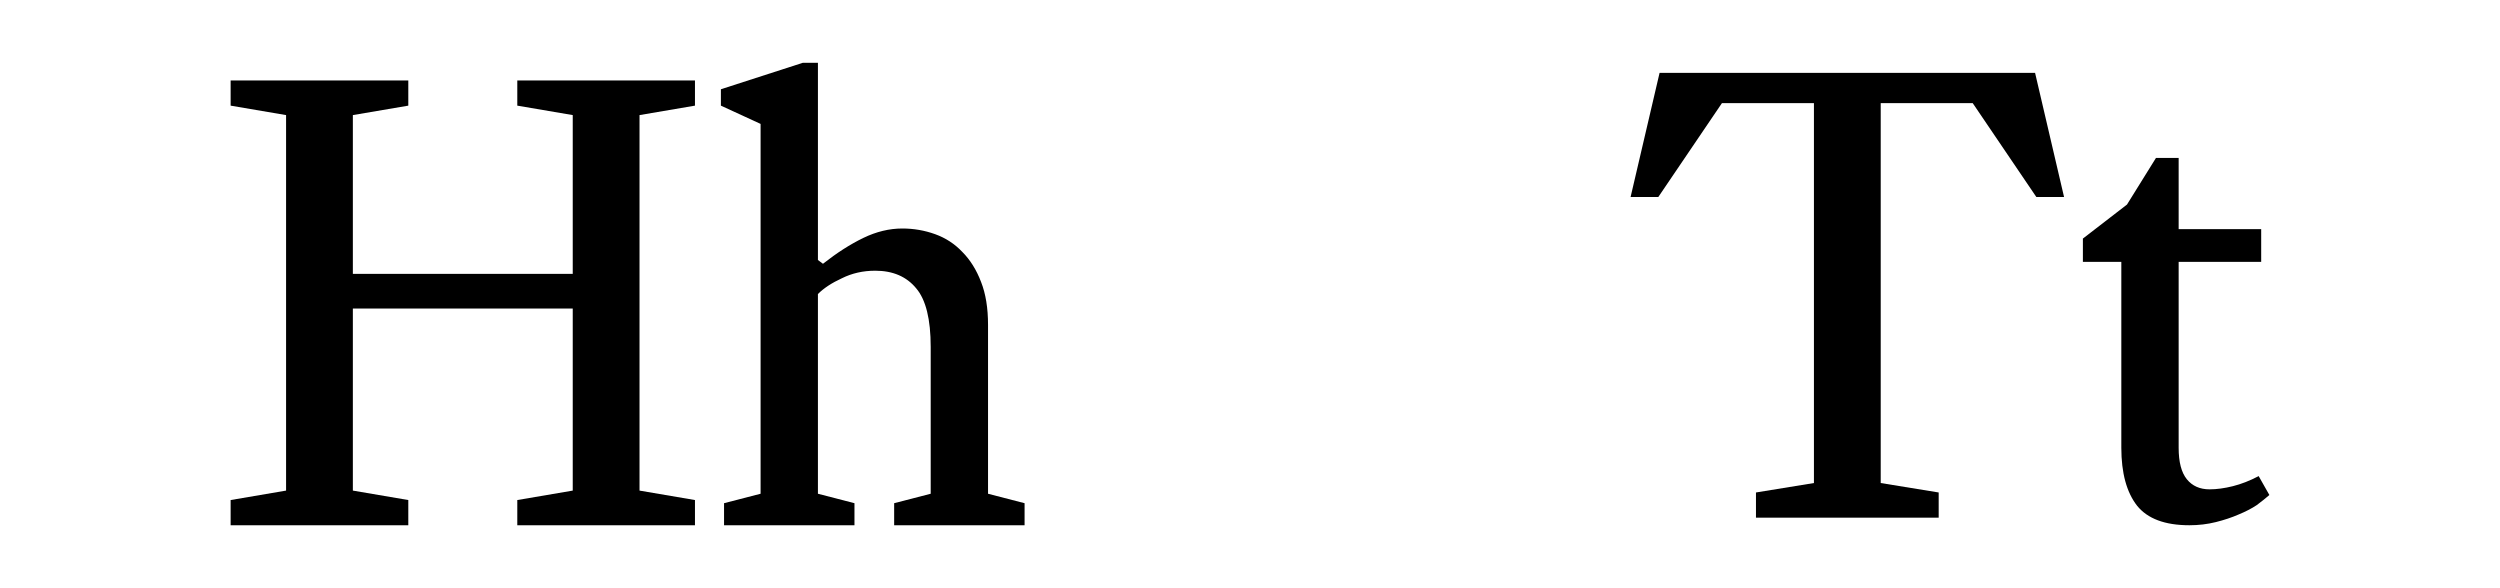
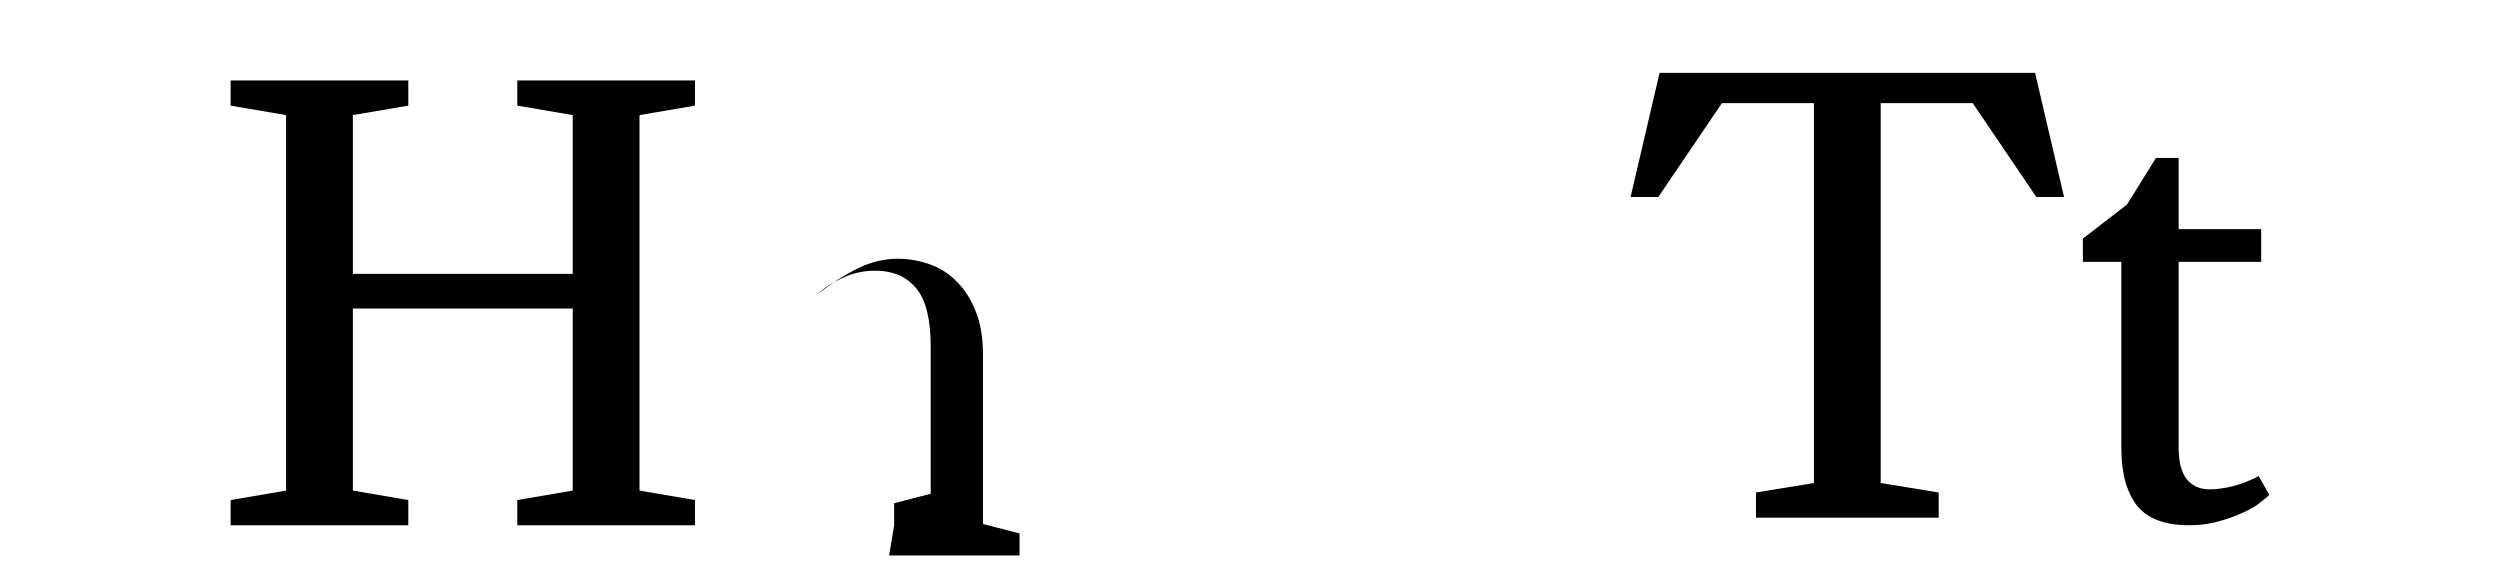
<svg xmlns="http://www.w3.org/2000/svg" xmlns:ns1="http://www.inkscape.org/namespaces/inkscape" xmlns:ns2="http://sodipodi.sourceforge.net/DTD/sodipodi-0.dtd" xmlns:xlink="http://www.w3.org/1999/xlink" width="1488" height="350" id="svg2" version="1.1" ns1:version="0.91 r13725" ns2:docname="fig-03-10a.svg">
  <defs id="defs4">
    <marker ns1:stockid="TriangleInL" orient="auto" refY="0" refX="0" id="TriangleInL" style="overflow:visible" ns1:isstock="true">
      <path id="path7007" d="m 5.77,0 -8.65,5 0,-10 8.65,5 z" style="fill-rule:evenodd;stroke:#000000;stroke-width:1pt" transform="scale(-0.8,-0.8)" ns1:connector-curvature="0" />
    </marker>
    <marker ns1:isstock="true" style="overflow:visible" id="marker15012" refX="0" refY="0" orient="auto" ns1:stockid="TriangleInL">
      <path transform="scale(-0.8,-0.8)" style="fill:#c00000;fill-opacity:1;fill-rule:evenodd;stroke:#c00000;stroke-width:1pt;stroke-opacity:1" d="m 5.77,0 -8.65,5 0,-10 8.65,5 z" id="path15014" ns1:connector-curvature="0" />
    </marker>
    <marker ns1:stockid="Arrow2Lstart" orient="auto" refY="0" refX="0" id="marker13188" style="overflow:visible" ns1:isstock="true">
      <path id="path13190" style="fill:#000000;fill-opacity:1;fill-rule:evenodd;stroke:#000000;stroke-width:0.625;stroke-linejoin:round;stroke-opacity:1" d="M 8.719,4.034 -2.207,0.016 8.719,-4.002 c -1.745,2.372 -1.735,5.617 -6e-7,8.035 z" transform="matrix(1.1,0,0,1.1,1.1,0)" ns1:connector-curvature="0" />
    </marker>
    <marker ns1:isstock="true" style="overflow:visible" id="marker10167" refX="0" refY="0" orient="auto" ns1:stockid="TriangleOutM">
      <path transform="scale(0.4,0.4)" style="fill:#000000;fill-opacity:1;fill-rule:evenodd;stroke:#000000;stroke-width:1pt;stroke-opacity:1" d="m 5.77,0 -8.65,5 0,-10 8.65,5 z" id="path10169" ns1:connector-curvature="0" />
    </marker>
    <marker ns1:stockid="TriangleOutM" orient="auto" refY="0" refX="0" id="marker8470" style="overflow:visible" ns1:isstock="true">
      <path id="path8472" d="m 5.77,0 -8.65,5 0,-10 8.65,5 z" style="fill:#000000;fill-opacity:1;fill-rule:evenodd;stroke:#000000;stroke-width:1pt;stroke-opacity:1" transform="scale(0.4,0.4)" ns1:connector-curvature="0" />
    </marker>
    <marker ns1:stockid="TriangleOutM" orient="auto" refY="0" refX="0" id="marker8322" style="overflow:visible" ns1:isstock="true">
      <path id="path8324" d="m 5.77,0 -8.65,5 0,-10 8.65,5 z" style="fill:#000000;fill-opacity:1;fill-rule:evenodd;stroke:#000000;stroke-width:1pt;stroke-opacity:1" transform="scale(0.4,0.4)" ns1:connector-curvature="0" />
    </marker>
    <marker ns1:stockid="TriangleOutL" orient="auto" refY="0" refX="0" id="marker8252" style="overflow:visible" ns1:isstock="true">
      <path id="path8254" d="m 5.77,0 -8.65,5 0,-10 8.65,5 z" style="fill:#000000;fill-opacity:1;fill-rule:evenodd;stroke:#000000;stroke-width:1pt;stroke-opacity:1" transform="scale(0.8,0.8)" ns1:connector-curvature="0" />
    </marker>
    <marker ns1:stockid="Arrow2Mend" orient="auto" refY="0" refX="0" id="Arrow2Mend" style="overflow:visible" ns1:isstock="true">
      <path id="path6901" style="fill:#000000;fill-opacity:1;fill-rule:evenodd;stroke:#000000;stroke-width:0.625;stroke-linejoin:round;stroke-opacity:1" d="M 8.719,4.034 -2.207,0.016 8.719,-4.002 c -1.745,2.372 -1.735,5.617 -6e-7,8.035 z" transform="scale(-0.6,-0.6)" ns1:connector-curvature="0" />
    </marker>
    <marker ns1:stockid="TriangleOutM" orient="auto" refY="0" refX="0" id="TriangleOutM" style="overflow:visible" ns1:isstock="true">
      <path id="path7019" d="m 5.77,0 -8.65,5 0,-10 8.65,5 z" style="fill:#000000;fill-opacity:1;fill-rule:evenodd;stroke:#000000;stroke-width:1pt;stroke-opacity:1" transform="scale(0.4,0.4)" ns1:connector-curvature="0" />
    </marker>
    <marker ns1:stockid="TriangleOutL" orient="auto" refY="0" refX="0" id="TriangleOutL" style="overflow:visible" ns1:isstock="true">
      <path id="path7016" d="m 5.77,0 -8.65,5 0,-10 8.65,5 z" style="fill:#000000;fill-opacity:1;fill-rule:evenodd;stroke:#000000;stroke-width:1pt;stroke-opacity:1" transform="scale(0.8,0.8)" ns1:connector-curvature="0" />
    </marker>
    <marker ns1:stockid="Arrow2Lstart" orient="auto" refY="0" refX="0" id="Arrow2Lstart" style="overflow:visible" ns1:isstock="true">
      <path id="path6892" style="fill:#000000;fill-opacity:1;fill-rule:evenodd;stroke:#000000;stroke-width:0.625;stroke-linejoin:round;stroke-opacity:1" d="M 8.719,4.034 -2.207,0.016 8.719,-4.002 c -1.745,2.372 -1.735,5.617 -6e-7,8.035 z" transform="matrix(1.1,0,0,1.1,1.1,0)" ns1:connector-curvature="0" />
    </marker>
    <marker ns1:stockid="Arrow2Lend" orient="auto" refY="0" refX="0" id="Arrow2Lend" style="overflow:visible" ns1:isstock="true">
      <path id="path6895" style="fill:#000000;fill-opacity:1;fill-rule:evenodd;stroke:#000000;stroke-width:0.625;stroke-linejoin:round;stroke-opacity:1" d="M 8.719,4.034 -2.207,0.016 8.719,-4.002 c -1.745,2.372 -1.735,5.617 -6e-7,8.035 z" transform="matrix(-1.1,0,0,-1.1,-1.1,0)" ns1:connector-curvature="0" />
    </marker>
    <linearGradient id="linearGradient3884">
      <stop style="stop-color:#4c4c4c;stop-opacity:1;" offset="0" id="stop3886" />
      <stop style="stop-color:#656565;stop-opacity:1" offset="1" id="stop3888" />
    </linearGradient>
    <linearGradient id="linearGradient3884-8">
      <stop style="stop-color:#4c4c4c;stop-opacity:1;" offset="0" id="stop3886-8" />
      <stop style="stop-color:#656565;stop-opacity:1" offset="1" id="stop3888-2" />
    </linearGradient>
    <linearGradient id="linearGradient3884-8-5">
      <stop style="stop-color:#4c4c4c;stop-opacity:1;" offset="0" id="stop3886-8-1" />
      <stop style="stop-color:#656565;stop-opacity:1" offset="1" id="stop3888-2-7" />
    </linearGradient>
    <linearGradient id="linearGradient3884-8-5-5">
      <stop style="stop-color:#4c4c4c;stop-opacity:1;" offset="0" id="stop3886-8-1-2" />
      <stop style="stop-color:#656565;stop-opacity:1" offset="1" id="stop3888-2-7-7" />
    </linearGradient>
    <linearGradient id="linearGradient3884-8-5-5-4">
      <stop style="stop-color:#4c4c4c;stop-opacity:1;" offset="0" id="stop3886-8-1-2-2" />
      <stop style="stop-color:#656565;stop-opacity:1" offset="1" id="stop3888-2-7-7-3" />
    </linearGradient>
    <linearGradient id="linearGradient3884-8-5-5-4-1">
      <stop style="stop-color:#4c4c4c;stop-opacity:1;" offset="0" id="stop3886-8-1-2-2-6" />
      <stop style="stop-color:#656565;stop-opacity:1" offset="1" id="stop3888-2-7-7-3-8" />
    </linearGradient>
    <linearGradient id="linearGradient3884-8-5-5-4-1-6">
      <stop style="stop-color:#4c4c4c;stop-opacity:1;" offset="0" id="stop3886-8-1-2-2-6-1" />
      <stop style="stop-color:#656565;stop-opacity:1" offset="1" id="stop3888-2-7-7-3-8-8" />
    </linearGradient>
    <linearGradient id="linearGradient3884-8-5-5-4-1-6-3">
      <stop style="stop-color:#4c4c4c;stop-opacity:1;" offset="0" id="stop3886-8-1-2-2-6-1-1" />
      <stop style="stop-color:#656565;stop-opacity:1" offset="1" id="stop3888-2-7-7-3-8-8-2" />
    </linearGradient>
    <linearGradient id="linearGradient3884-8-5-5-4-1-3">
      <stop style="stop-color:#4c4c4c;stop-opacity:1;" offset="0" id="stop3886-8-1-2-2-6-4" />
      <stop style="stop-color:#656565;stop-opacity:1" offset="1" id="stop3888-2-7-7-3-8-1" />
    </linearGradient>
    <linearGradient id="linearGradient3884-8-5-5-4-3">
      <stop style="stop-color:#4c4c4c;stop-opacity:1;" offset="0" id="stop3886-8-1-2-2-8" />
      <stop style="stop-color:#656565;stop-opacity:1" offset="1" id="stop3888-2-7-7-3-7" />
    </linearGradient>
    <linearGradient id="linearGradient3884-8-5-5-2">
      <stop style="stop-color:#4c4c4c;stop-opacity:1;" offset="0" id="stop3886-8-1-2-7" />
      <stop style="stop-color:#656565;stop-opacity:1" offset="1" id="stop3888-2-7-7-7" />
    </linearGradient>
    <linearGradient id="linearGradient3884-8-5-3">
      <stop style="stop-color:#4c4c4c;stop-opacity:1;" offset="0" id="stop3886-8-1-1" />
      <stop style="stop-color:#656565;stop-opacity:1" offset="1" id="stop3888-2-7-9" />
    </linearGradient>
    <linearGradient id="linearGradient3884-8-6">
      <stop style="stop-color:#4c4c4c;stop-opacity:1;" offset="0" id="stop3886-8-5" />
      <stop style="stop-color:#656565;stop-opacity:1" offset="1" id="stop3888-2-0" />
    </linearGradient>
    <linearGradient id="linearGradient3884-86">
      <stop style="stop-color:#4c4c4c;stop-opacity:1;" offset="0" id="stop3886-0" />
      <stop style="stop-color:#656565;stop-opacity:1" offset="1" id="stop3888-24" />
    </linearGradient>
    <linearGradient id="linearGradient3884-8-5-5-4-1-6-0">
      <stop style="stop-color:#4c4c4c;stop-opacity:1;" offset="0" id="stop3886-8-1-2-2-6-1-6" />
      <stop style="stop-color:#656565;stop-opacity:1" offset="1" id="stop3888-2-7-7-3-8-8-6" />
    </linearGradient>
    <linearGradient id="linearGradient3884-8-5-5-4-1-8">
      <stop style="stop-color:#4c4c4c;stop-opacity:1;" offset="0" id="stop3886-8-1-2-2-6-49" />
      <stop style="stop-color:#656565;stop-opacity:1" offset="1" id="stop3888-2-7-7-3-8-6" />
    </linearGradient>
    <linearGradient id="linearGradient3884-8-5-5-4-7">
      <stop style="stop-color:#4c4c4c;stop-opacity:1;" offset="0" id="stop3886-8-1-2-2-88" />
      <stop style="stop-color:#656565;stop-opacity:1" offset="1" id="stop3888-2-7-7-3-2" />
    </linearGradient>
    <linearGradient id="linearGradient3884-8-5-5-1">
      <stop style="stop-color:#4c4c4c;stop-opacity:1;" offset="0" id="stop3886-8-1-2-3" />
      <stop style="stop-color:#656565;stop-opacity:1" offset="1" id="stop3888-2-7-7-5" />
    </linearGradient>
    <linearGradient id="linearGradient3884-8-5-4">
      <stop style="stop-color:#4c4c4c;stop-opacity:1;" offset="0" id="stop3886-8-1-0" />
      <stop style="stop-color:#656565;stop-opacity:1" offset="1" id="stop3888-2-7-76" />
    </linearGradient>
    <linearGradient id="linearGradient3884-8-61">
      <stop style="stop-color:#4c4c4c;stop-opacity:1;" offset="0" id="stop3886-8-54" />
      <stop style="stop-color:#656565;stop-opacity:1" offset="1" id="stop3888-2-2" />
    </linearGradient>
    <linearGradient id="linearGradient3884-9">
      <stop style="stop-color:#4c4c4c;stop-opacity:1;" offset="0" id="stop3886-7" />
      <stop style="stop-color:#656565;stop-opacity:1" offset="1" id="stop3888-3" />
    </linearGradient>
    <linearGradient id="linearGradient3884-7">
      <stop style="stop-color:#4c4c4c;stop-opacity:1;" offset="0" id="stop3886-4" />
      <stop style="stop-color:#656565;stop-opacity:1" offset="1" id="stop3888-0" />
    </linearGradient>
    <linearGradient id="linearGradient3884-8-4">
      <stop style="stop-color:#4c4c4c;stop-opacity:1;" offset="0" id="stop3886-8-8" />
      <stop style="stop-color:#656565;stop-opacity:1" offset="1" id="stop3888-2-8" />
    </linearGradient>
    <linearGradient id="linearGradient3884-8-5-45">
      <stop style="stop-color:#4c4c4c;stop-opacity:1;" offset="0" id="stop3886-8-1-5" />
      <stop style="stop-color:#656565;stop-opacity:1" offset="1" id="stop3888-2-7-1" />
    </linearGradient>
    <linearGradient id="linearGradient3884-8-5-5-11">
      <stop style="stop-color:#4c4c4c;stop-opacity:1;" offset="0" id="stop3886-8-1-2-5" />
      <stop style="stop-color:#656565;stop-opacity:1" offset="1" id="stop3888-2-7-7-2" />
    </linearGradient>
    <linearGradient id="linearGradient3884-8-5-5-4-6">
      <stop style="stop-color:#4c4c4c;stop-opacity:1;" offset="0" id="stop3886-8-1-2-2-1" />
      <stop style="stop-color:#656565;stop-opacity:1" offset="1" id="stop3888-2-7-7-3-4" />
    </linearGradient>
    <linearGradient id="linearGradient3884-8-5-5-4-1-32">
      <stop style="stop-color:#4c4c4c;stop-opacity:1;" offset="0" id="stop3886-8-1-2-2-6-2" />
      <stop style="stop-color:#656565;stop-opacity:1" offset="1" id="stop3888-2-7-7-3-8-16" />
    </linearGradient>
    <linearGradient id="linearGradient3884-8-5-5-4-1-6-5">
      <stop style="stop-color:#4c4c4c;stop-opacity:1;" offset="0" id="stop3886-8-1-2-2-6-1-7" />
      <stop style="stop-color:#656565;stop-opacity:1" offset="1" id="stop3888-2-7-7-3-8-8-61" />
    </linearGradient>
    <linearGradient id="linearGradient3884-8-5-5-4-1-6-0-4">
      <stop style="stop-color:#4c4c4c;stop-opacity:1;" offset="0" id="stop3886-8-1-2-2-6-1-6-3" />
      <stop style="stop-color:#656565;stop-opacity:1" offset="1" id="stop3888-2-7-7-3-8-8-6-8" />
    </linearGradient>
    <linearGradient id="linearGradient3884-8-5-5-4-1-8-8">
      <stop style="stop-color:#4c4c4c;stop-opacity:1;" offset="0" id="stop3886-8-1-2-2-6-49-8" />
      <stop style="stop-color:#656565;stop-opacity:1" offset="1" id="stop3888-2-7-7-3-8-6-0" />
    </linearGradient>
    <linearGradient id="linearGradient3884-8-5-5-4-7-8">
      <stop style="stop-color:#4c4c4c;stop-opacity:1;" offset="0" id="stop3886-8-1-2-2-88-1" />
      <stop style="stop-color:#656565;stop-opacity:1" offset="1" id="stop3888-2-7-7-3-2-9" />
    </linearGradient>
    <linearGradient id="linearGradient3884-8-5-5-1-9">
      <stop style="stop-color:#4c4c4c;stop-opacity:1;" offset="0" id="stop3886-8-1-2-3-7" />
      <stop style="stop-color:#656565;stop-opacity:1" offset="1" id="stop3888-2-7-7-5-2" />
    </linearGradient>
    <linearGradient id="linearGradient3884-8-5-4-8">
      <stop style="stop-color:#4c4c4c;stop-opacity:1;" offset="0" id="stop3886-8-1-0-2" />
      <stop style="stop-color:#656565;stop-opacity:1" offset="1" id="stop3888-2-7-76-8" />
    </linearGradient>
    <linearGradient id="linearGradient3884-8-61-0">
      <stop style="stop-color:#4c4c4c;stop-opacity:1;" offset="0" id="stop3886-8-54-7" />
      <stop style="stop-color:#656565;stop-opacity:1" offset="1" id="stop3888-2-2-8" />
    </linearGradient>
    <linearGradient id="linearGradient3884-9-5">
      <stop style="stop-color:#4c4c4c;stop-opacity:1;" offset="0" id="stop3886-7-8" />
      <stop style="stop-color:#656565;stop-opacity:1" offset="1" id="stop3888-3-6" />
    </linearGradient>
    <linearGradient id="linearGradient3884-8-5-5-4-1-6-0-4-7">
      <stop style="stop-color:#4c4c4c;stop-opacity:1;" offset="0" id="stop3886-8-1-2-2-6-1-6-3-4" />
      <stop style="stop-color:#656565;stop-opacity:1" offset="1" id="stop3888-2-7-7-3-8-8-6-8-0" />
    </linearGradient>
    <linearGradient id="linearGradient3884-8-5-5-4-1-8-8-4">
      <stop style="stop-color:#4c4c4c;stop-opacity:1;" offset="0" id="stop3886-8-1-2-2-6-49-8-8" />
      <stop style="stop-color:#656565;stop-opacity:1" offset="1" id="stop3888-2-7-7-3-8-6-0-8" />
    </linearGradient>
    <linearGradient id="linearGradient3884-8-5-5-4-7-8-4">
      <stop style="stop-color:#4c4c4c;stop-opacity:1;" offset="0" id="stop3886-8-1-2-2-88-1-5" />
      <stop style="stop-color:#656565;stop-opacity:1" offset="1" id="stop3888-2-7-7-3-2-9-5" />
    </linearGradient>
    <linearGradient id="linearGradient3884-8-5-5-1-9-7">
      <stop style="stop-color:#4c4c4c;stop-opacity:1;" offset="0" id="stop3886-8-1-2-3-7-1" />
      <stop style="stop-color:#656565;stop-opacity:1" offset="1" id="stop3888-2-7-7-5-2-1" />
    </linearGradient>
    <linearGradient id="linearGradient3884-8-5-4-8-2">
      <stop style="stop-color:#4c4c4c;stop-opacity:1;" offset="0" id="stop3886-8-1-0-2-7" />
      <stop style="stop-color:#656565;stop-opacity:1" offset="1" id="stop3888-2-7-76-8-6" />
    </linearGradient>
    <linearGradient id="linearGradient3884-8-61-0-4">
      <stop style="stop-color:#4c4c4c;stop-opacity:1;" offset="0" id="stop3886-8-54-7-2" />
      <stop style="stop-color:#656565;stop-opacity:1" offset="1" id="stop3888-2-2-8-3" />
    </linearGradient>
    <linearGradient id="linearGradient3884-9-5-2">
      <stop style="stop-color:#4c4c4c;stop-opacity:1;" offset="0" id="stop3886-7-8-1" />
      <stop style="stop-color:#656565;stop-opacity:1" offset="1" id="stop3888-3-6-6" />
    </linearGradient>
    <linearGradient id="linearGradient3884-86-0">
      <stop style="stop-color:#4c4c4c;stop-opacity:1;" offset="0" id="stop3886-0-7" />
      <stop style="stop-color:#656565;stop-opacity:1" offset="1" id="stop3888-24-8" />
    </linearGradient>
    <linearGradient id="linearGradient3884-8-6-5">
      <stop style="stop-color:#4c4c4c;stop-opacity:1;" offset="0" id="stop3886-8-5-8" />
      <stop style="stop-color:#656565;stop-opacity:1" offset="1" id="stop3888-2-0-6" />
    </linearGradient>
    <linearGradient id="linearGradient3884-8-5-3-2">
      <stop style="stop-color:#4c4c4c;stop-opacity:1;" offset="0" id="stop3886-8-1-1-42" />
      <stop style="stop-color:#656565;stop-opacity:1" offset="1" id="stop3888-2-7-9-5" />
    </linearGradient>
    <linearGradient id="linearGradient3884-8-5-5-2-62">
      <stop style="stop-color:#4c4c4c;stop-opacity:1;" offset="0" id="stop3886-8-1-2-7-6" />
      <stop style="stop-color:#656565;stop-opacity:1" offset="1" id="stop3888-2-7-7-7-5" />
    </linearGradient>
    <linearGradient id="linearGradient3884-8-5-5-4-3-9">
      <stop style="stop-color:#4c4c4c;stop-opacity:1;" offset="0" id="stop3886-8-1-2-2-8-2" />
      <stop style="stop-color:#656565;stop-opacity:1" offset="1" id="stop3888-2-7-7-3-7-4" />
    </linearGradient>
    <linearGradient id="linearGradient3884-8-5-5-4-1-3-18">
      <stop style="stop-color:#4c4c4c;stop-opacity:1;" offset="0" id="stop3886-8-1-2-2-6-4-2" />
      <stop style="stop-color:#656565;stop-opacity:1" offset="1" id="stop3888-2-7-7-3-8-1-1" />
    </linearGradient>
    <linearGradient id="linearGradient3884-8-5-5-4-1-6-3-9">
      <stop style="stop-color:#4c4c4c;stop-opacity:1;" offset="0" id="stop3886-8-1-2-2-6-1-1-7" />
      <stop style="stop-color:#656565;stop-opacity:1" offset="1" id="stop3888-2-7-7-3-8-8-2-6" />
    </linearGradient>
    <linearGradient id="linearGradient3884-8-5-5-4-1-6-5-8">
      <stop style="stop-color:#4c4c4c;stop-opacity:1;" offset="0" id="stop3886-8-1-2-2-6-1-7-7" />
      <stop style="stop-color:#656565;stop-opacity:1" offset="1" id="stop3888-2-7-7-3-8-8-61-58" />
    </linearGradient>
    <linearGradient id="linearGradient3884-8-5-5-4-1-32-2">
      <stop style="stop-color:#4c4c4c;stop-opacity:1;" offset="0" id="stop3886-8-1-2-2-6-2-5" />
      <stop style="stop-color:#656565;stop-opacity:1" offset="1" id="stop3888-2-7-7-3-8-16-7" />
    </linearGradient>
    <linearGradient id="linearGradient3884-8-5-5-4-6-44">
      <stop style="stop-color:#4c4c4c;stop-opacity:1;" offset="0" id="stop3886-8-1-2-2-1-4" />
      <stop style="stop-color:#656565;stop-opacity:1" offset="1" id="stop3888-2-7-7-3-4-4" />
    </linearGradient>
    <linearGradient id="linearGradient3884-8-5-5-11-9">
      <stop style="stop-color:#4c4c4c;stop-opacity:1;" offset="0" id="stop3886-8-1-2-5-3" />
      <stop style="stop-color:#656565;stop-opacity:1" offset="1" id="stop3888-2-7-7-2-07" />
    </linearGradient>
    <linearGradient id="linearGradient3884-8-5-45-8">
      <stop style="stop-color:#4c4c4c;stop-opacity:1;" offset="0" id="stop3886-8-1-5-73" />
      <stop style="stop-color:#656565;stop-opacity:1" offset="1" id="stop3888-2-7-1-03" />
    </linearGradient>
    <linearGradient id="linearGradient3884-8-4-2">
      <stop style="stop-color:#4c4c4c;stop-opacity:1;" offset="0" id="stop3886-8-8-5" />
      <stop style="stop-color:#656565;stop-opacity:1" offset="1" id="stop3888-2-8-2" />
    </linearGradient>
    <linearGradient id="linearGradient3884-7-3">
      <stop style="stop-color:#4c4c4c;stop-opacity:1;" offset="0" id="stop3886-4-72" />
      <stop style="stop-color:#656565;stop-opacity:1" offset="1" id="stop3888-0-9" />
    </linearGradient>
    <linearGradient id="linearGradient3884-9-5-2-2">
      <stop style="stop-color:#4c4c4c;stop-opacity:1;" offset="0" id="stop3886-7-8-1-4" />
      <stop style="stop-color:#656565;stop-opacity:1" offset="1" id="stop3888-3-6-6-8" />
    </linearGradient>
    <linearGradient id="linearGradient3884-8-61-0-4-5">
      <stop style="stop-color:#4c4c4c;stop-opacity:1;" offset="0" id="stop3886-8-54-7-2-0" />
      <stop style="stop-color:#656565;stop-opacity:1" offset="1" id="stop3888-2-2-8-3-9" />
    </linearGradient>
    <linearGradient id="linearGradient3884-8-5-4-8-2-0">
      <stop style="stop-color:#4c4c4c;stop-opacity:1;" offset="0" id="stop3886-8-1-0-2-7-6" />
      <stop style="stop-color:#656565;stop-opacity:1" offset="1" id="stop3888-2-7-76-8-6-1" />
    </linearGradient>
    <linearGradient id="linearGradient3884-8-5-5-1-9-7-8">
      <stop style="stop-color:#4c4c4c;stop-opacity:1;" offset="0" id="stop3886-8-1-2-3-7-1-9" />
      <stop style="stop-color:#656565;stop-opacity:1" offset="1" id="stop3888-2-7-7-5-2-1-3" />
    </linearGradient>
    <linearGradient id="linearGradient3884-8-5-5-4-7-8-4-4">
      <stop style="stop-color:#4c4c4c;stop-opacity:1;" offset="0" id="stop3886-8-1-2-2-88-1-5-6" />
      <stop style="stop-color:#656565;stop-opacity:1" offset="1" id="stop3888-2-7-7-3-2-9-5-0" />
    </linearGradient>
    <linearGradient id="linearGradient3884-8-5-5-4-1-8-8-4-6">
      <stop style="stop-color:#4c4c4c;stop-opacity:1;" offset="0" id="stop3886-8-1-2-2-6-49-8-8-1" />
      <stop style="stop-color:#656565;stop-opacity:1" offset="1" id="stop3888-2-7-7-3-8-6-0-8-8" />
    </linearGradient>
    <linearGradient id="linearGradient3884-8-5-5-4-1-6-0-4-7-9">
      <stop style="stop-color:#4c4c4c;stop-opacity:1;" offset="0" id="stop3886-8-1-2-2-6-1-6-3-4-6" />
      <stop style="stop-color:#656565;stop-opacity:1" offset="1" id="stop3888-2-7-7-3-8-8-6-8-0-3" />
    </linearGradient>
    <linearGradient id="linearGradient3884-74">
      <stop style="stop-color:#4c4c4c;stop-opacity:1;" offset="0" id="stop3886-09" />
      <stop style="stop-color:#656565;stop-opacity:1" offset="1" id="stop3888-4" />
    </linearGradient>
    <linearGradient id="linearGradient3884-8-8">
      <stop style="stop-color:#4c4c4c;stop-opacity:1;" offset="0" id="stop3886-8-2" />
      <stop style="stop-color:#656565;stop-opacity:1" offset="1" id="stop3888-2-4" />
    </linearGradient>
    <linearGradient id="linearGradient3884-8-5-51">
      <stop style="stop-color:#4c4c4c;stop-opacity:1;" offset="0" id="stop3886-8-1-7" />
      <stop style="stop-color:#656565;stop-opacity:1" offset="1" id="stop3888-2-7-11" />
    </linearGradient>
    <linearGradient id="linearGradient3884-8-5-5-27">
      <stop style="stop-color:#4c4c4c;stop-opacity:1;" offset="0" id="stop3886-8-1-2-6" />
      <stop style="stop-color:#656565;stop-opacity:1" offset="1" id="stop3888-2-7-7-1" />
    </linearGradient>
    <linearGradient id="linearGradient3884-8-5-5-4-2">
      <stop style="stop-color:#4c4c4c;stop-opacity:1;" offset="0" id="stop3886-8-1-2-2-3" />
      <stop style="stop-color:#656565;stop-opacity:1" offset="1" id="stop3888-2-7-7-3-22" />
    </linearGradient>
    <linearGradient id="linearGradient3884-8-5-5-4-1-68">
      <stop style="stop-color:#4c4c4c;stop-opacity:1;" offset="0" id="stop3886-8-1-2-2-6-5" />
      <stop style="stop-color:#656565;stop-opacity:1" offset="1" id="stop3888-2-7-7-3-8-7" />
    </linearGradient>
    <linearGradient id="linearGradient3884-8-5-5-4-1-6-1">
      <stop style="stop-color:#4c4c4c;stop-opacity:1;" offset="0" id="stop3886-8-1-2-2-6-1-8" />
      <stop style="stop-color:#656565;stop-opacity:1" offset="1" id="stop3888-2-7-7-3-8-8-9" />
    </linearGradient>
    <linearGradient id="linearGradient3884-93">
      <stop style="stop-color:#4c4c4c;stop-opacity:1;" offset="0" id="stop3886-1" />
      <stop style="stop-color:#656565;stop-opacity:1" offset="1" id="stop3888-9" />
    </linearGradient>
    <linearGradient id="linearGradient3884-8-50">
      <stop style="stop-color:#4c4c4c;stop-opacity:1;" offset="0" id="stop3886-8-28" />
      <stop style="stop-color:#656565;stop-opacity:1" offset="1" id="stop3888-2-6" />
    </linearGradient>
    <linearGradient id="linearGradient3884-8-5-2">
      <stop style="stop-color:#4c4c4c;stop-opacity:1;" offset="0" id="stop3886-8-1-4" />
      <stop style="stop-color:#656565;stop-opacity:1" offset="1" id="stop3888-2-7-8" />
    </linearGradient>
    <linearGradient id="linearGradient3884-8-5-5-5">
      <stop style="stop-color:#4c4c4c;stop-opacity:1;" offset="0" id="stop3886-8-1-2-0" />
      <stop style="stop-color:#656565;stop-opacity:1" offset="1" id="stop3888-2-7-7-9" />
    </linearGradient>
    <linearGradient id="linearGradient3884-8-5-5-4-0">
      <stop style="stop-color:#4c4c4c;stop-opacity:1;" offset="0" id="stop3886-8-1-2-2-61" />
      <stop style="stop-color:#656565;stop-opacity:1" offset="1" id="stop3888-2-7-7-3-3" />
    </linearGradient>
    <linearGradient id="linearGradient3884-8-5-5-4-1-9">
      <stop style="stop-color:#4c4c4c;stop-opacity:1;" offset="0" id="stop3886-8-1-2-2-6-3" />
      <stop style="stop-color:#656565;stop-opacity:1" offset="1" id="stop3888-2-7-7-3-8-4" />
    </linearGradient>
    <linearGradient id="linearGradient3884-8-5-5-4-1-6-6">
      <stop style="stop-color:#4c4c4c;stop-opacity:1;" offset="0" id="stop3886-8-1-2-2-6-1-0" />
      <stop style="stop-color:#656565;stop-opacity:1" offset="1" id="stop3888-2-7-7-3-8-8-66" />
    </linearGradient>
    <linearGradient id="linearGradient3884-86-1">
      <stop style="stop-color:#4c4c4c;stop-opacity:1;" offset="0" id="stop3886-0-0" />
      <stop style="stop-color:#656565;stop-opacity:1" offset="1" id="stop3888-24-3" />
    </linearGradient>
    <linearGradient id="linearGradient3884-8-6-52">
      <stop style="stop-color:#4c4c4c;stop-opacity:1;" offset="0" id="stop3886-8-5-2" />
      <stop style="stop-color:#656565;stop-opacity:1" offset="1" id="stop3888-2-0-1" />
    </linearGradient>
    <linearGradient id="linearGradient3884-8-5-3-4">
      <stop style="stop-color:#4c4c4c;stop-opacity:1;" offset="0" id="stop3886-8-1-1-8" />
      <stop style="stop-color:#656565;stop-opacity:1" offset="1" id="stop3888-2-7-9-2" />
    </linearGradient>
    <linearGradient id="linearGradient3884-8-5-5-2-6">
      <stop style="stop-color:#4c4c4c;stop-opacity:1;" offset="0" id="stop3886-8-1-2-7-3" />
      <stop style="stop-color:#656565;stop-opacity:1" offset="1" id="stop3888-2-7-7-7-0" />
    </linearGradient>
    <linearGradient id="linearGradient3884-8-5-5-4-3-2">
      <stop style="stop-color:#4c4c4c;stop-opacity:1;" offset="0" id="stop3886-8-1-2-2-8-8" />
      <stop style="stop-color:#656565;stop-opacity:1" offset="1" id="stop3888-2-7-7-3-7-0" />
    </linearGradient>
    <linearGradient id="linearGradient3884-8-5-5-4-1-3-2">
      <stop style="stop-color:#4c4c4c;stop-opacity:1;" offset="0" id="stop3886-8-1-2-2-6-4-25" />
      <stop style="stop-color:#656565;stop-opacity:1" offset="1" id="stop3888-2-7-7-3-8-1-9" />
    </linearGradient>
    <linearGradient id="linearGradient3884-8-5-5-4-1-6-3-8">
      <stop style="stop-color:#4c4c4c;stop-opacity:1;" offset="0" id="stop3886-8-1-2-2-6-1-1-5" />
      <stop style="stop-color:#656565;stop-opacity:1" offset="1" id="stop3888-2-7-7-3-8-8-2-0" />
    </linearGradient>
    <linearGradient id="linearGradient3884-0">
      <stop style="stop-color:#4c4c4c;stop-opacity:1;" offset="0" id="stop3886-5" />
      <stop style="stop-color:#656565;stop-opacity:1" offset="1" id="stop3888-34" />
    </linearGradient>
    <linearGradient id="linearGradient3884-8-0">
      <stop style="stop-color:#4c4c4c;stop-opacity:1;" offset="0" id="stop3886-8-4" />
      <stop style="stop-color:#656565;stop-opacity:1" offset="1" id="stop3888-2-85" />
    </linearGradient>
    <linearGradient id="linearGradient3884-8-5-25">
      <stop style="stop-color:#4c4c4c;stop-opacity:1;" offset="0" id="stop3886-8-1-41" />
      <stop style="stop-color:#656565;stop-opacity:1" offset="1" id="stop3888-2-7-3" />
    </linearGradient>
    <linearGradient id="linearGradient3884-8-5-5-58">
      <stop style="stop-color:#4c4c4c;stop-opacity:1;" offset="0" id="stop3886-8-1-2-27" />
      <stop style="stop-color:#656565;stop-opacity:1" offset="1" id="stop3888-2-7-7-96" />
    </linearGradient>
    <linearGradient id="linearGradient3884-8-5-5-4-77">
      <stop style="stop-color:#4c4c4c;stop-opacity:1;" offset="0" id="stop3886-8-1-2-2-19" />
      <stop style="stop-color:#656565;stop-opacity:1" offset="1" id="stop3888-2-7-7-3-0" />
    </linearGradient>
    <linearGradient id="linearGradient3884-8-5-5-4-1-4">
      <stop style="stop-color:#4c4c4c;stop-opacity:1;" offset="0" id="stop3886-8-1-2-2-6-17" />
      <stop style="stop-color:#656565;stop-opacity:1" offset="1" id="stop3888-2-7-7-3-8-5" />
    </linearGradient>
    <linearGradient id="linearGradient3884-8-5-5-4-1-6-32">
      <stop style="stop-color:#4c4c4c;stop-opacity:1;" offset="0" id="stop3886-8-1-2-2-6-1-4" />
      <stop style="stop-color:#656565;stop-opacity:1" offset="1" id="stop3888-2-7-7-3-8-8-1" />
    </linearGradient>
    <linearGradient id="linearGradient3884-7-3-3">
      <stop style="stop-color:#4c4c4c;stop-opacity:1;" offset="0" id="stop3886-4-72-9" />
      <stop style="stop-color:#656565;stop-opacity:1" offset="1" id="stop3888-0-9-4" />
    </linearGradient>
    <linearGradient id="linearGradient3884-8-4-2-3">
      <stop style="stop-color:#4c4c4c;stop-opacity:1;" offset="0" id="stop3886-8-8-5-9" />
      <stop style="stop-color:#656565;stop-opacity:1" offset="1" id="stop3888-2-8-2-7" />
    </linearGradient>
    <linearGradient id="linearGradient3884-8-5-45-8-4">
      <stop style="stop-color:#4c4c4c;stop-opacity:1;" offset="0" id="stop3886-8-1-5-73-5" />
      <stop style="stop-color:#656565;stop-opacity:1" offset="1" id="stop3888-2-7-1-03-8" />
    </linearGradient>
    <linearGradient id="linearGradient3884-8-5-5-11-9-1">
      <stop style="stop-color:#4c4c4c;stop-opacity:1;" offset="0" id="stop3886-8-1-2-5-3-5" />
      <stop style="stop-color:#656565;stop-opacity:1" offset="1" id="stop3888-2-7-7-2-07-5" />
    </linearGradient>
    <linearGradient id="linearGradient3884-8-5-5-4-6-44-9">
      <stop style="stop-color:#4c4c4c;stop-opacity:1;" offset="0" id="stop3886-8-1-2-2-1-4-6" />
      <stop style="stop-color:#656565;stop-opacity:1" offset="1" id="stop3888-2-7-7-3-4-4-4" />
    </linearGradient>
    <linearGradient id="linearGradient3884-8-5-5-4-1-32-2-4">
      <stop style="stop-color:#4c4c4c;stop-opacity:1;" offset="0" id="stop3886-8-1-2-2-6-2-5-2" />
      <stop style="stop-color:#656565;stop-opacity:1" offset="1" id="stop3888-2-7-7-3-8-16-7-5" />
    </linearGradient>
    <linearGradient id="linearGradient3884-8-5-5-4-1-6-5-8-2">
      <stop style="stop-color:#4c4c4c;stop-opacity:1;" offset="0" id="stop3886-8-1-2-2-6-1-7-7-6" />
      <stop style="stop-color:#656565;stop-opacity:1" offset="1" id="stop3888-2-7-7-3-8-8-61-58-8" />
    </linearGradient>
    <linearGradient id="linearGradient3884-7-6">
      <stop style="stop-color:#4c4c4c;stop-opacity:1;" offset="0" id="stop3886-4-6" />
      <stop style="stop-color:#656565;stop-opacity:1" offset="1" id="stop3888-0-3" />
    </linearGradient>
    <linearGradient id="linearGradient3884-8-4-4">
      <stop style="stop-color:#4c4c4c;stop-opacity:1;" offset="0" id="stop3886-8-8-56" />
      <stop style="stop-color:#656565;stop-opacity:1" offset="1" id="stop3888-2-8-25" />
    </linearGradient>
    <linearGradient id="linearGradient3884-8-5-45-5">
      <stop style="stop-color:#4c4c4c;stop-opacity:1;" offset="0" id="stop3886-8-1-5-6" />
      <stop style="stop-color:#656565;stop-opacity:1" offset="1" id="stop3888-2-7-1-6" />
    </linearGradient>
    <linearGradient id="linearGradient3884-8-5-5-11-4">
      <stop style="stop-color:#4c4c4c;stop-opacity:1;" offset="0" id="stop3886-8-1-2-5-4" />
      <stop style="stop-color:#656565;stop-opacity:1" offset="1" id="stop3888-2-7-7-2-6" />
    </linearGradient>
    <linearGradient id="linearGradient3884-8-5-5-4-6-6">
      <stop style="stop-color:#4c4c4c;stop-opacity:1;" offset="0" id="stop3886-8-1-2-2-1-8" />
      <stop style="stop-color:#656565;stop-opacity:1" offset="1" id="stop3888-2-7-7-3-4-2" />
    </linearGradient>
    <linearGradient id="linearGradient3884-8-5-5-4-1-32-5">
      <stop style="stop-color:#4c4c4c;stop-opacity:1;" offset="0" id="stop3886-8-1-2-2-6-2-1" />
      <stop style="stop-color:#656565;stop-opacity:1" offset="1" id="stop3888-2-7-7-3-8-16-0" />
    </linearGradient>
    <linearGradient id="linearGradient3884-8-5-5-4-1-6-5-5">
      <stop style="stop-color:#4c4c4c;stop-opacity:1;" offset="0" id="stop3886-8-1-2-2-6-1-7-1" />
      <stop style="stop-color:#656565;stop-opacity:1" offset="1" id="stop3888-2-7-7-3-8-8-61-7" />
    </linearGradient>
    <linearGradient id="linearGradient3884-86-1-6">
      <stop style="stop-color:#4c4c4c;stop-opacity:1;" offset="0" id="stop3886-0-0-3" />
      <stop style="stop-color:#656565;stop-opacity:1" offset="1" id="stop3888-24-3-9" />
    </linearGradient>
    <linearGradient id="linearGradient3884-8-6-52-1">
      <stop style="stop-color:#4c4c4c;stop-opacity:1;" offset="0" id="stop3886-8-5-2-9" />
      <stop style="stop-color:#656565;stop-opacity:1" offset="1" id="stop3888-2-0-1-8" />
    </linearGradient>
    <linearGradient id="linearGradient3884-8-5-3-4-3">
      <stop style="stop-color:#4c4c4c;stop-opacity:1;" offset="0" id="stop3886-8-1-1-8-4" />
      <stop style="stop-color:#656565;stop-opacity:1" offset="1" id="stop3888-2-7-9-2-0" />
    </linearGradient>
    <linearGradient id="linearGradient3884-8-5-5-2-6-3">
      <stop style="stop-color:#4c4c4c;stop-opacity:1;" offset="0" id="stop3886-8-1-2-7-3-1" />
      <stop style="stop-color:#656565;stop-opacity:1" offset="1" id="stop3888-2-7-7-7-0-9" />
    </linearGradient>
    <linearGradient id="linearGradient3884-8-5-5-4-3-2-9">
      <stop style="stop-color:#4c4c4c;stop-opacity:1;" offset="0" id="stop3886-8-1-2-2-8-8-8" />
      <stop style="stop-color:#656565;stop-opacity:1" offset="1" id="stop3888-2-7-7-3-7-0-9" />
    </linearGradient>
    <linearGradient id="linearGradient3884-8-5-5-4-1-3-2-3">
      <stop style="stop-color:#4c4c4c;stop-opacity:1;" offset="0" id="stop3886-8-1-2-2-6-4-25-5" />
      <stop style="stop-color:#656565;stop-opacity:1" offset="1" id="stop3888-2-7-7-3-8-1-9-1" />
    </linearGradient>
    <linearGradient id="linearGradient3884-8-5-5-4-1-6-3-8-2">
      <stop style="stop-color:#4c4c4c;stop-opacity:1;" offset="0" id="stop3886-8-1-2-2-6-1-1-5-5" />
      <stop style="stop-color:#656565;stop-opacity:1" offset="1" id="stop3888-2-7-7-3-8-8-2-0-3" />
    </linearGradient>
    <linearGradient id="linearGradient3884-86-1-6-8">
      <stop style="stop-color:#4c4c4c;stop-opacity:1;" offset="0" id="stop3886-0-0-3-0" />
      <stop style="stop-color:#656565;stop-opacity:1" offset="1" id="stop3888-24-3-9-1" />
    </linearGradient>
    <linearGradient id="linearGradient3884-8-6-52-1-7">
      <stop style="stop-color:#4c4c4c;stop-opacity:1;" offset="0" id="stop3886-8-5-2-9-5" />
      <stop style="stop-color:#656565;stop-opacity:1" offset="1" id="stop3888-2-0-1-8-5" />
    </linearGradient>
    <linearGradient id="linearGradient3884-8-5-3-4-3-0">
      <stop style="stop-color:#4c4c4c;stop-opacity:1;" offset="0" id="stop3886-8-1-1-8-4-9" />
      <stop style="stop-color:#656565;stop-opacity:1" offset="1" id="stop3888-2-7-9-2-0-2" />
    </linearGradient>
    <linearGradient id="linearGradient3884-8-5-5-2-6-3-2">
      <stop style="stop-color:#4c4c4c;stop-opacity:1;" offset="0" id="stop3886-8-1-2-7-3-1-4" />
      <stop style="stop-color:#656565;stop-opacity:1" offset="1" id="stop3888-2-7-7-7-0-9-5" />
    </linearGradient>
    <linearGradient id="linearGradient3884-8-5-5-4-3-2-9-4">
      <stop style="stop-color:#4c4c4c;stop-opacity:1;" offset="0" id="stop3886-8-1-2-2-8-8-8-4" />
      <stop style="stop-color:#656565;stop-opacity:1" offset="1" id="stop3888-2-7-7-3-7-0-9-0" />
    </linearGradient>
    <linearGradient id="linearGradient3884-8-5-5-4-1-3-2-3-1">
      <stop style="stop-color:#4c4c4c;stop-opacity:1;" offset="0" id="stop3886-8-1-2-2-6-4-25-5-1" />
      <stop style="stop-color:#656565;stop-opacity:1" offset="1" id="stop3888-2-7-7-3-8-1-9-1-5" />
    </linearGradient>
    <linearGradient id="linearGradient3884-8-5-5-4-1-6-3-8-2-0">
      <stop style="stop-color:#4c4c4c;stop-opacity:1;" offset="0" id="stop3886-8-1-2-2-6-1-1-5-5-8" />
      <stop style="stop-color:#656565;stop-opacity:1" offset="1" id="stop3888-2-7-7-3-8-8-2-0-3-3" />
    </linearGradient>
    <linearGradient id="linearGradient3884-9-5-2-2-5">
      <stop style="stop-color:#4c4c4c;stop-opacity:1;" offset="0" id="stop3886-7-8-1-4-8" />
      <stop style="stop-color:#656565;stop-opacity:1" offset="1" id="stop3888-3-6-6-8-5" />
    </linearGradient>
    <linearGradient id="linearGradient3884-8-61-0-4-5-7">
      <stop style="stop-color:#4c4c4c;stop-opacity:1;" offset="0" id="stop3886-8-54-7-2-0-3" />
      <stop style="stop-color:#656565;stop-opacity:1" offset="1" id="stop3888-2-2-8-3-9-3" />
    </linearGradient>
    <linearGradient id="linearGradient3884-8-5-4-8-2-0-0">
      <stop style="stop-color:#4c4c4c;stop-opacity:1;" offset="0" id="stop3886-8-1-0-2-7-6-8" />
      <stop style="stop-color:#656565;stop-opacity:1" offset="1" id="stop3888-2-7-76-8-6-1-1" />
    </linearGradient>
    <linearGradient id="linearGradient3884-8-5-5-1-9-7-8-9">
      <stop style="stop-color:#4c4c4c;stop-opacity:1;" offset="0" id="stop3886-8-1-2-3-7-1-9-2" />
      <stop style="stop-color:#656565;stop-opacity:1" offset="1" id="stop3888-2-7-7-5-2-1-3-4" />
    </linearGradient>
    <linearGradient id="linearGradient3884-8-5-5-4-7-8-4-4-1">
      <stop style="stop-color:#4c4c4c;stop-opacity:1;" offset="0" id="stop3886-8-1-2-2-88-1-5-6-5" />
      <stop style="stop-color:#656565;stop-opacity:1" offset="1" id="stop3888-2-7-7-3-2-9-5-0-7" />
    </linearGradient>
    <linearGradient id="linearGradient3884-8-5-5-4-1-8-8-4-6-3">
      <stop style="stop-color:#4c4c4c;stop-opacity:1;" offset="0" id="stop3886-8-1-2-2-6-49-8-8-1-4" />
      <stop style="stop-color:#656565;stop-opacity:1" offset="1" id="stop3888-2-7-7-3-8-6-0-8-8-2" />
    </linearGradient>
    <linearGradient id="linearGradient3884-8-5-5-4-1-6-0-4-7-9-0">
      <stop style="stop-color:#4c4c4c;stop-opacity:1;" offset="0" id="stop3886-8-1-2-2-6-1-6-3-4-6-1" />
      <stop style="stop-color:#656565;stop-opacity:1" offset="1" id="stop3888-2-7-7-3-8-8-6-8-0-3-2" />
    </linearGradient>
    <linearGradient id="linearGradient3884-86-1-6-0">
      <stop style="stop-color:#4c4c4c;stop-opacity:1;" offset="0" id="stop3886-0-0-3-2" />
      <stop style="stop-color:#656565;stop-opacity:1" offset="1" id="stop3888-24-3-9-8" />
    </linearGradient>
    <linearGradient id="linearGradient3884-8-6-52-1-8">
      <stop style="stop-color:#4c4c4c;stop-opacity:1;" offset="0" id="stop3886-8-5-2-9-9" />
      <stop style="stop-color:#656565;stop-opacity:1" offset="1" id="stop3888-2-0-1-8-9" />
    </linearGradient>
    <linearGradient id="linearGradient3884-8-5-3-4-3-4">
      <stop style="stop-color:#4c4c4c;stop-opacity:1;" offset="0" id="stop3886-8-1-1-8-4-2" />
      <stop style="stop-color:#656565;stop-opacity:1" offset="1" id="stop3888-2-7-9-2-0-0" />
    </linearGradient>
    <linearGradient id="linearGradient3884-8-5-5-2-6-3-7">
      <stop style="stop-color:#4c4c4c;stop-opacity:1;" offset="0" id="stop3886-8-1-2-7-3-1-8" />
      <stop style="stop-color:#656565;stop-opacity:1" offset="1" id="stop3888-2-7-7-7-0-9-7" />
    </linearGradient>
    <linearGradient id="linearGradient3884-8-5-5-4-3-2-9-0">
      <stop style="stop-color:#4c4c4c;stop-opacity:1;" offset="0" id="stop3886-8-1-2-2-8-8-8-7" />
      <stop style="stop-color:#656565;stop-opacity:1" offset="1" id="stop3888-2-7-7-3-7-0-9-6" />
    </linearGradient>
    <linearGradient id="linearGradient3884-8-5-5-4-1-3-2-3-2">
      <stop style="stop-color:#4c4c4c;stop-opacity:1;" offset="0" id="stop3886-8-1-2-2-6-4-25-5-19" />
      <stop style="stop-color:#656565;stop-opacity:1" offset="1" id="stop3888-2-7-7-3-8-1-9-1-1" />
    </linearGradient>
    <linearGradient id="linearGradient3884-8-5-5-4-1-6-3-8-2-03">
      <stop style="stop-color:#4c4c4c;stop-opacity:1;" offset="0" id="stop3886-8-1-2-2-6-1-1-5-5-3" />
      <stop style="stop-color:#656565;stop-opacity:1" offset="1" id="stop3888-2-7-7-3-8-8-2-0-3-6" />
    </linearGradient>
    <linearGradient id="linearGradient3884-86-1-6-8-2">
      <stop style="stop-color:#4c4c4c;stop-opacity:1;" offset="0" id="stop3886-0-0-3-0-1" />
      <stop style="stop-color:#656565;stop-opacity:1" offset="1" id="stop3888-24-3-9-1-4" />
    </linearGradient>
    <linearGradient id="linearGradient3884-8-6-52-1-7-2">
      <stop style="stop-color:#4c4c4c;stop-opacity:1;" offset="0" id="stop3886-8-5-2-9-5-6" />
      <stop style="stop-color:#656565;stop-opacity:1" offset="1" id="stop3888-2-0-1-8-5-0" />
    </linearGradient>
    <linearGradient id="linearGradient3884-8-5-3-4-3-0-4">
      <stop style="stop-color:#4c4c4c;stop-opacity:1;" offset="0" id="stop3886-8-1-1-8-4-9-9" />
      <stop style="stop-color:#656565;stop-opacity:1" offset="1" id="stop3888-2-7-9-2-0-2-6" />
    </linearGradient>
    <linearGradient id="linearGradient3884-8-5-5-2-6-3-2-8">
      <stop style="stop-color:#4c4c4c;stop-opacity:1;" offset="0" id="stop3886-8-1-2-7-3-1-4-2" />
      <stop style="stop-color:#656565;stop-opacity:1" offset="1" id="stop3888-2-7-7-7-0-9-5-7" />
    </linearGradient>
    <linearGradient id="linearGradient3884-8-5-5-4-3-2-9-4-0">
      <stop style="stop-color:#4c4c4c;stop-opacity:1;" offset="0" id="stop3886-8-1-2-2-8-8-8-4-7" />
      <stop style="stop-color:#656565;stop-opacity:1" offset="1" id="stop3888-2-7-7-3-7-0-9-0-6" />
    </linearGradient>
    <linearGradient id="linearGradient3884-8-5-5-4-1-3-2-3-1-1">
      <stop style="stop-color:#4c4c4c;stop-opacity:1;" offset="0" id="stop3886-8-1-2-2-6-4-25-5-1-2" />
      <stop style="stop-color:#656565;stop-opacity:1" offset="1" id="stop3888-2-7-7-3-8-1-9-1-5-9" />
    </linearGradient>
    <linearGradient id="linearGradient3884-8-5-5-4-1-6-3-8-2-0-8">
      <stop style="stop-color:#4c4c4c;stop-opacity:1;" offset="0" id="stop3886-8-1-2-2-6-1-1-5-5-8-5" />
      <stop style="stop-color:#656565;stop-opacity:1" offset="1" id="stop3888-2-7-7-3-8-8-2-0-3-3-1" />
    </linearGradient>
    <linearGradient id="linearGradient3884-9-5-2-2-0">
      <stop style="stop-color:#4c4c4c;stop-opacity:1;" offset="0" id="stop3886-7-8-1-4-6" />
      <stop style="stop-color:#656565;stop-opacity:1" offset="1" id="stop3888-3-6-6-8-8" />
    </linearGradient>
    <linearGradient id="linearGradient3884-8-61-0-4-5-1">
      <stop style="stop-color:#4c4c4c;stop-opacity:1;" offset="0" id="stop3886-8-54-7-2-0-1" />
      <stop style="stop-color:#656565;stop-opacity:1" offset="1" id="stop3888-2-2-8-3-9-9" />
    </linearGradient>
    <linearGradient id="linearGradient3884-8-5-4-8-2-0-3">
      <stop style="stop-color:#4c4c4c;stop-opacity:1;" offset="0" id="stop3886-8-1-0-2-7-6-6" />
      <stop style="stop-color:#656565;stop-opacity:1" offset="1" id="stop3888-2-7-76-8-6-1-3" />
    </linearGradient>
    <linearGradient id="linearGradient3884-8-5-5-1-9-7-8-5">
      <stop style="stop-color:#4c4c4c;stop-opacity:1;" offset="0" id="stop3886-8-1-2-3-7-1-9-3" />
      <stop style="stop-color:#656565;stop-opacity:1" offset="1" id="stop3888-2-7-7-5-2-1-3-40" />
    </linearGradient>
    <linearGradient id="linearGradient3884-8-5-5-4-7-8-4-4-17">
      <stop style="stop-color:#4c4c4c;stop-opacity:1;" offset="0" id="stop3886-8-1-2-2-88-1-5-6-9" />
      <stop style="stop-color:#656565;stop-opacity:1" offset="1" id="stop3888-2-7-7-3-2-9-5-0-0" />
    </linearGradient>
    <linearGradient id="linearGradient3884-8-5-5-4-1-8-8-4-6-5">
      <stop style="stop-color:#4c4c4c;stop-opacity:1;" offset="0" id="stop3886-8-1-2-2-6-49-8-8-1-2" />
      <stop style="stop-color:#656565;stop-opacity:1" offset="1" id="stop3888-2-7-7-3-8-6-0-8-8-9" />
    </linearGradient>
    <linearGradient id="linearGradient3884-8-5-5-4-1-6-0-4-7-9-2">
      <stop style="stop-color:#4c4c4c;stop-opacity:1;" offset="0" id="stop3886-8-1-2-2-6-1-6-3-4-6-6" />
      <stop style="stop-color:#656565;stop-opacity:1" offset="1" id="stop3888-2-7-7-3-8-8-6-8-0-3-1" />
    </linearGradient>
    <linearGradient id="linearGradient3884-86-1-3">
      <stop style="stop-color:#4c4c4c;stop-opacity:1;" offset="0" id="stop3886-0-0-9" />
      <stop style="stop-color:#656565;stop-opacity:1" offset="1" id="stop3888-24-3-7" />
    </linearGradient>
    <linearGradient id="linearGradient3884-8-6-52-3">
      <stop style="stop-color:#4c4c4c;stop-opacity:1;" offset="0" id="stop3886-8-5-2-3" />
      <stop style="stop-color:#656565;stop-opacity:1" offset="1" id="stop3888-2-0-1-0" />
    </linearGradient>
    <linearGradient id="linearGradient3884-8-5-3-4-8">
      <stop style="stop-color:#4c4c4c;stop-opacity:1;" offset="0" id="stop3886-8-1-1-8-43" />
      <stop style="stop-color:#656565;stop-opacity:1" offset="1" id="stop3888-2-7-9-2-9" />
    </linearGradient>
    <linearGradient id="linearGradient3884-8-5-5-2-6-4">
      <stop style="stop-color:#4c4c4c;stop-opacity:1;" offset="0" id="stop3886-8-1-2-7-3-9" />
      <stop style="stop-color:#656565;stop-opacity:1" offset="1" id="stop3888-2-7-7-7-0-0" />
    </linearGradient>
    <linearGradient id="linearGradient3884-8-5-5-4-3-2-7">
      <stop style="stop-color:#4c4c4c;stop-opacity:1;" offset="0" id="stop3886-8-1-2-2-8-8-4" />
      <stop style="stop-color:#656565;stop-opacity:1" offset="1" id="stop3888-2-7-7-3-7-0-7" />
    </linearGradient>
    <linearGradient id="linearGradient3884-8-5-5-4-1-3-2-6">
      <stop style="stop-color:#4c4c4c;stop-opacity:1;" offset="0" id="stop3886-8-1-2-2-6-4-25-3" />
      <stop style="stop-color:#656565;stop-opacity:1" offset="1" id="stop3888-2-7-7-3-8-1-9-0" />
    </linearGradient>
    <linearGradient id="linearGradient3884-8-5-5-4-1-6-3-8-0">
      <stop style="stop-color:#4c4c4c;stop-opacity:1;" offset="0" id="stop3886-8-1-2-2-6-1-1-5-8" />
      <stop style="stop-color:#656565;stop-opacity:1" offset="1" id="stop3888-2-7-7-3-8-8-2-0-0" />
    </linearGradient>
    <linearGradient id="linearGradient3884-86-1-4">
      <stop style="stop-color:#4c4c4c;stop-opacity:1;" offset="0" id="stop3886-0-0-1" />
      <stop style="stop-color:#656565;stop-opacity:1" offset="1" id="stop3888-24-3-3" />
    </linearGradient>
    <linearGradient id="linearGradient3884-8-6-52-5">
      <stop style="stop-color:#4c4c4c;stop-opacity:1;" offset="0" id="stop3886-8-5-2-0" />
      <stop style="stop-color:#656565;stop-opacity:1" offset="1" id="stop3888-2-0-1-9" />
    </linearGradient>
    <linearGradient id="linearGradient3884-8-5-3-4-1">
      <stop style="stop-color:#4c4c4c;stop-opacity:1;" offset="0" id="stop3886-8-1-1-8-3" />
      <stop style="stop-color:#656565;stop-opacity:1" offset="1" id="stop3888-2-7-9-2-3" />
    </linearGradient>
    <linearGradient id="linearGradient3884-8-5-5-2-6-2">
      <stop style="stop-color:#4c4c4c;stop-opacity:1;" offset="0" id="stop3886-8-1-2-7-3-90" />
      <stop style="stop-color:#656565;stop-opacity:1" offset="1" id="stop3888-2-7-7-7-0-4" />
    </linearGradient>
    <linearGradient id="linearGradient3884-8-5-5-4-3-2-5">
      <stop style="stop-color:#4c4c4c;stop-opacity:1;" offset="0" id="stop3886-8-1-2-2-8-8-7" />
      <stop style="stop-color:#656565;stop-opacity:1" offset="1" id="stop3888-2-7-7-3-7-0-3" />
    </linearGradient>
    <linearGradient id="linearGradient3884-8-5-5-4-1-3-2-0">
      <stop style="stop-color:#4c4c4c;stop-opacity:1;" offset="0" id="stop3886-8-1-2-2-6-4-25-30" />
      <stop style="stop-color:#656565;stop-opacity:1" offset="1" id="stop3888-2-7-7-3-8-1-9-3" />
    </linearGradient>
    <linearGradient id="linearGradient3884-8-5-5-4-1-6-3-8-1">
      <stop style="stop-color:#4c4c4c;stop-opacity:1;" offset="0" id="stop3886-8-1-2-2-6-1-1-5-1" />
      <stop style="stop-color:#656565;stop-opacity:1" offset="1" id="stop3888-2-7-7-3-8-8-2-0-08" />
    </linearGradient>
    <linearGradient id="linearGradient3884-9-5-2-2-0-4">
      <stop style="stop-color:#4c4c4c;stop-opacity:1;" offset="0" id="stop3886-7-8-1-4-6-0" />
      <stop style="stop-color:#656565;stop-opacity:1" offset="1" id="stop3888-3-6-6-8-8-9" />
    </linearGradient>
    <linearGradient id="linearGradient3884-8-61-0-4-5-1-8">
      <stop style="stop-color:#4c4c4c;stop-opacity:1;" offset="0" id="stop3886-8-54-7-2-0-1-8" />
      <stop style="stop-color:#656565;stop-opacity:1" offset="1" id="stop3888-2-2-8-3-9-9-2" />
    </linearGradient>
    <linearGradient id="linearGradient3884-8-5-4-8-2-0-3-5">
      <stop style="stop-color:#4c4c4c;stop-opacity:1;" offset="0" id="stop3886-8-1-0-2-7-6-6-5" />
      <stop style="stop-color:#656565;stop-opacity:1" offset="1" id="stop3888-2-7-76-8-6-1-3-1" />
    </linearGradient>
    <linearGradient id="linearGradient3884-8-5-5-1-9-7-8-5-1">
      <stop style="stop-color:#4c4c4c;stop-opacity:1;" offset="0" id="stop3886-8-1-2-3-7-1-9-3-1" />
      <stop style="stop-color:#656565;stop-opacity:1" offset="1" id="stop3888-2-7-7-5-2-1-3-40-5" />
    </linearGradient>
    <linearGradient id="linearGradient3884-8-5-5-4-7-8-4-4-17-7">
      <stop style="stop-color:#4c4c4c;stop-opacity:1;" offset="0" id="stop3886-8-1-2-2-88-1-5-6-9-6" />
      <stop style="stop-color:#656565;stop-opacity:1" offset="1" id="stop3888-2-7-7-3-2-9-5-0-0-1" />
    </linearGradient>
    <linearGradient id="linearGradient3884-8-5-5-4-1-8-8-4-6-5-2">
      <stop style="stop-color:#4c4c4c;stop-opacity:1;" offset="0" id="stop3886-8-1-2-2-6-49-8-8-1-2-3" />
      <stop style="stop-color:#656565;stop-opacity:1" offset="1" id="stop3888-2-7-7-3-8-6-0-8-8-9-2" />
    </linearGradient>
    <linearGradient id="linearGradient3884-8-5-5-4-1-6-0-4-7-9-2-1">
      <stop style="stop-color:#4c4c4c;stop-opacity:1;" offset="0" id="stop3886-8-1-2-2-6-1-6-3-4-6-6-6" />
      <stop style="stop-color:#656565;stop-opacity:1" offset="1" id="stop3888-2-7-7-3-8-8-6-8-0-3-1-8" />
    </linearGradient>
    <linearGradient id="linearGradient3884-86-1-36">
      <stop style="stop-color:#4c4c4c;stop-opacity:1;" offset="0" id="stop3886-0-0-15" />
      <stop style="stop-color:#656565;stop-opacity:1" offset="1" id="stop3888-24-3-4" />
    </linearGradient>
    <linearGradient id="linearGradient3884-8-6-52-9">
      <stop style="stop-color:#4c4c4c;stop-opacity:1;" offset="0" id="stop3886-8-5-2-7" />
      <stop style="stop-color:#656565;stop-opacity:1" offset="1" id="stop3888-2-0-1-3" />
    </linearGradient>
    <linearGradient id="linearGradient3884-8-5-3-4-2">
      <stop style="stop-color:#4c4c4c;stop-opacity:1;" offset="0" id="stop3886-8-1-1-8-6" />
      <stop style="stop-color:#656565;stop-opacity:1" offset="1" id="stop3888-2-7-9-2-01" />
    </linearGradient>
    <linearGradient id="linearGradient3884-8-5-5-2-6-5">
      <stop style="stop-color:#4c4c4c;stop-opacity:1;" offset="0" id="stop3886-8-1-2-7-3-7" />
      <stop style="stop-color:#656565;stop-opacity:1" offset="1" id="stop3888-2-7-7-7-0-5" />
    </linearGradient>
    <linearGradient id="linearGradient3884-8-5-5-4-3-2-1">
      <stop style="stop-color:#4c4c4c;stop-opacity:1;" offset="0" id="stop3886-8-1-2-2-8-8-2" />
      <stop style="stop-color:#656565;stop-opacity:1" offset="1" id="stop3888-2-7-7-3-7-0-0" />
    </linearGradient>
    <linearGradient id="linearGradient3884-8-5-5-4-1-3-2-1">
      <stop style="stop-color:#4c4c4c;stop-opacity:1;" offset="0" id="stop3886-8-1-2-2-6-4-25-4" />
      <stop style="stop-color:#656565;stop-opacity:1" offset="1" id="stop3888-2-7-7-3-8-1-9-6" />
    </linearGradient>
    <linearGradient id="linearGradient3884-8-5-5-4-1-6-3-8-7">
      <stop style="stop-color:#4c4c4c;stop-opacity:1;" offset="0" id="stop3886-8-1-2-2-6-1-1-5-17" />
      <stop style="stop-color:#656565;stop-opacity:1" offset="1" id="stop3888-2-7-7-3-8-8-2-0-7" />
    </linearGradient>
    <linearGradient ns1:collect="always" id="linearGradient6057">
      <stop style="stop-color:#4887d2;stop-opacity:1" offset="0" id="stop6059" />
      <stop style="stop-color:#71a2dc;stop-opacity:1" offset="1" id="stop6061" />
    </linearGradient>
    <linearGradient ns1:collect="always" xlink:href="#linearGradient6057" id="linearGradient6892" gradientUnits="userSpaceOnUse" x1="1975.884" y1="-5656.661" x2="3466.778" y2="-6315.289" />
    <linearGradient ns1:collect="always" xlink:href="#linearGradient6057" id="linearGradient6907" gradientUnits="userSpaceOnUse" x1="1975.884" y1="-5656.661" x2="3466.778" y2="-6315.289" />
    <linearGradient ns1:collect="always" xlink:href="#linearGradient6057" id="linearGradient7071" gradientUnits="userSpaceOnUse" x1="1975.884" y1="-5656.661" x2="3466.778" y2="-6315.289" gradientTransform="translate(583.61,3916.609)" />
    <linearGradient ns1:collect="always" xlink:href="#linearGradient6057" id="linearGradient7086" gradientUnits="userSpaceOnUse" x1="1975.884" y1="-5656.661" x2="3466.778" y2="-6315.289" gradientTransform="translate(137.304,1781.357)" />
    <linearGradient ns1:collect="always" xlink:href="#linearGradient6057" id="linearGradient7101" gradientUnits="userSpaceOnUse" x1="1975.884" y1="-5656.661" x2="3466.778" y2="-6315.289" gradientTransform="translate(137.304,1781.357)" />
    <linearGradient ns1:collect="always" xlink:href="#linearGradient6057" id="linearGradient7208" gradientUnits="userSpaceOnUse" x1="1975.884" y1="-5656.661" x2="3466.778" y2="-6315.289" />
    <linearGradient ns1:collect="always" xlink:href="#linearGradient6057" id="linearGradient7230" gradientUnits="userSpaceOnUse" x1="1975.884" y1="-5656.661" x2="3466.778" y2="-6315.289" />
    <linearGradient ns1:collect="always" xlink:href="#linearGradient6057" id="linearGradient7245" gradientUnits="userSpaceOnUse" x1="1975.884" y1="-5656.661" x2="3466.778" y2="-6315.289" />
    <linearGradient ns1:collect="always" xlink:href="#linearGradient6057" id="linearGradient7421" gradientUnits="userSpaceOnUse" x1="1975.884" y1="-5656.661" x2="3466.778" y2="-6315.289" gradientTransform="translate(507.231,-1205.157)" />
    <linearGradient ns1:collect="always" xlink:href="#linearGradient6057" id="linearGradient7498" gradientUnits="userSpaceOnUse" x1="1975.884" y1="-5656.661" x2="3466.778" y2="-6315.289" gradientTransform="translate(953.42,929.153)" />
    <linearGradient ns1:collect="always" xlink:href="#linearGradient6057" id="linearGradient7513" gradientUnits="userSpaceOnUse" x1="1975.884" y1="-5656.661" x2="3466.778" y2="-6315.289" gradientTransform="translate(507.231,-1205.157)" />
    <marker ns1:stockid="TriangleOutL" orient="auto" refY="0" refX="0" id="TriangleOutL-4" style="overflow:visible" ns1:isstock="true">
      <path ns1:connector-curvature="0" id="path7016-3" d="m 5.77,0 -8.65,5 0,-10 8.65,5 z" style="fill:#000000;fill-opacity:1;fill-rule:evenodd;stroke:#000000;stroke-width:1pt;stroke-opacity:1" transform="scale(0.8,0.8)" />
    </marker>
    <marker ns1:stockid="TriangleOutM" orient="auto" refY="0" refX="0" id="TriangleOutM-1" style="overflow:visible" ns1:isstock="true">
      <path ns1:connector-curvature="0" id="path7019-2" d="m 5.77,0 -8.65,5 0,-10 8.65,5 z" style="fill:#000000;fill-opacity:1;fill-rule:evenodd;stroke:#000000;stroke-width:1pt;stroke-opacity:1" transform="scale(0.4,0.4)" />
    </marker>
    <marker ns1:stockid="TriangleOutM" orient="auto" refY="0" refX="0" id="TriangleOutM-1-1" style="overflow:visible" ns1:isstock="true">
      <path ns1:connector-curvature="0" id="path7019-2-0" d="m 5.77,0 -8.65,5 0,-10 8.65,5 z" style="fill:#000000;fill-opacity:1;fill-rule:evenodd;stroke:#000000;stroke-width:1pt;stroke-opacity:1" transform="scale(0.4,0.4)" />
    </marker>
    <marker ns1:stockid="TriangleOutM" orient="auto" refY="0" refX="0" id="marker8322-8" style="overflow:visible" ns1:isstock="true">
      <path ns1:connector-curvature="0" id="path8324-6" d="m 5.77,0 -8.65,5 0,-10 8.65,5 z" style="fill:#000000;fill-opacity:1;fill-rule:evenodd;stroke:#000000;stroke-width:1pt;stroke-opacity:1" transform="scale(0.4,0.4)" />
    </marker>
    <marker ns1:stockid="TriangleOutM" orient="auto" refY="0" refX="0" id="marker8470-8" style="overflow:visible" ns1:isstock="true">
      <path ns1:connector-curvature="0" id="path8472-4" d="m 5.77,0 -8.65,5 0,-10 8.65,5 z" style="fill:#000000;fill-opacity:1;fill-rule:evenodd;stroke:#000000;stroke-width:1pt;stroke-opacity:1" transform="scale(0.4,0.4)" />
    </marker>
    <marker ns1:stockid="TriangleOutM" orient="auto" refY="0" refX="0" id="TriangleOutM-1-2-3" style="overflow:visible" ns1:isstock="true">
      <path ns1:connector-curvature="0" id="path7019-2-8-2" d="m 5.77,0 -8.65,5 0,-10 8.65,5 z" style="fill:#000000;fill-opacity:1;fill-rule:evenodd;stroke:#000000;stroke-width:1pt;stroke-opacity:1" transform="scale(0.4,0.4)" />
    </marker>
    <marker ns1:isstock="true" style="overflow:visible" id="marker10167-9" refX="0" refY="0" orient="auto" ns1:stockid="TriangleOutM">
      <path transform="scale(0.4,0.4)" style="fill:#000000;fill-opacity:1;fill-rule:evenodd;stroke:#000000;stroke-width:1pt;stroke-opacity:1" d="m 5.77,0 -8.65,5 0,-10 8.65,5 z" id="path10169-8" ns1:connector-curvature="0" />
    </marker>
    <marker ns1:stockid="TriangleOutM" orient="auto" refY="0" refX="0" id="TriangleOutM-1-8" style="overflow:visible" ns1:isstock="true">
-       <path ns1:connector-curvature="0" id="path7019-2-9" d="m 5.77,0 -8.65,5 0,-10 8.65,5 z" style="fill:#000000;fill-opacity:1;fill-rule:evenodd;stroke:#000000;stroke-width:1pt;stroke-opacity:1" transform="scale(0.4,0.4)" />
-     </marker>
+       </marker>
    <marker ns1:isstock="true" style="overflow:visible" id="marker10167-7" refX="0" refY="0" orient="auto" ns1:stockid="TriangleOutM">
      <path transform="scale(0.4,0.4)" style="fill:#000000;fill-opacity:1;fill-rule:evenodd;stroke:#000000;stroke-width:1pt;stroke-opacity:1" d="m 5.77,0 -8.65,5 0,-10 8.65,5 z" id="path10169-1" ns1:connector-curvature="0" />
    </marker>
    <marker ns1:stockid="TriangleOutM" orient="auto" refY="0" refX="0" id="TriangleOutM-1-6" style="overflow:visible" ns1:isstock="true">
      <path ns1:connector-curvature="0" id="path7019-2-80" d="m 5.77,0 -8.65,5 0,-10 8.65,5 z" style="fill:#000000;fill-opacity:1;fill-rule:evenodd;stroke:#000000;stroke-width:1pt;stroke-opacity:1" transform="scale(0.4,0.4)" />
    </marker>
    <marker ns1:isstock="true" style="overflow:visible" id="marker10167-7-6" refX="0" refY="0" orient="auto" ns1:stockid="TriangleOutM">
      <path transform="scale(0.4,0.4)" style="fill:#000000;fill-opacity:1;fill-rule:evenodd;stroke:#000000;stroke-width:1pt;stroke-opacity:1" d="m 5.77,0 -8.65,5 0,-10 8.65,5 z" id="path10169-1-6" ns1:connector-curvature="0" />
    </marker>
    <marker ns1:isstock="true" style="overflow:visible" id="marker10167-90" refX="0" refY="0" orient="auto" ns1:stockid="TriangleOutM">
      <path transform="scale(0.4,0.4)" style="fill:#000000;fill-opacity:1;fill-rule:evenodd;stroke:#000000;stroke-width:1pt;stroke-opacity:1" d="m 5.77,0 -8.65,5 0,-10 8.65,5 z" id="path10169-82" ns1:connector-curvature="0" />
    </marker>
    <marker ns1:stockid="TriangleOutM" orient="auto" refY="0" refX="0" id="TriangleOutM-1-6-0" style="overflow:visible" ns1:isstock="true">
      <path ns1:connector-curvature="0" id="path7019-2-80-1" d="m 5.77,0 -8.65,5 0,-10 8.65,5 z" style="fill:#000000;fill-opacity:1;fill-rule:evenodd;stroke:#000000;stroke-width:1pt;stroke-opacity:1" transform="scale(0.4,0.4)" />
    </marker>
    <marker ns1:stockid="TriangleOutM" orient="auto" refY="0" refX="0" id="TriangleOutM-1-6-0-8" style="overflow:visible" ns1:isstock="true">
      <path ns1:connector-curvature="0" id="path7019-2-80-1-6" d="m 5.77,0 -8.65,5 0,-10 8.65,5 z" style="fill:#000000;fill-opacity:1;fill-rule:evenodd;stroke:#000000;stroke-width:1pt;stroke-opacity:1" transform="scale(0.4,0.4)" />
    </marker>
    <marker ns1:stockid="TriangleOutL" orient="auto" refY="0" refX="0" id="TriangleOutL-4-2" style="overflow:visible" ns1:isstock="true">
      <path ns1:connector-curvature="0" id="path7016-3-5" d="m 5.77,0 -8.65,5 0,-10 8.65,5 z" style="fill:#000000;fill-opacity:1;fill-rule:evenodd;stroke:#000000;stroke-width:1pt;stroke-opacity:1" transform="scale(0.8,0.8)" />
    </marker>
    <marker ns1:stockid="TriangleOutL" orient="auto" refY="0" refX="0" id="TriangleOutL-4-2-0" style="overflow:visible" ns1:isstock="true">
      <path ns1:connector-curvature="0" id="path7016-3-5-7" d="m 5.77,0 -8.65,5 0,-10 8.65,5 z" style="fill:#000000;fill-opacity:1;fill-rule:evenodd;stroke:#000000;stroke-width:1pt;stroke-opacity:1" transform="scale(0.8,0.8)" />
    </marker>
    <marker ns1:stockid="TriangleOutL" orient="auto" refY="0" refX="0" id="TriangleOutL-4-2-0-5" style="overflow:visible" ns1:isstock="true">
      <path ns1:connector-curvature="0" id="path7016-3-5-7-9" d="m 5.77,0 -8.65,5 0,-10 8.65,5 z" style="fill:#789440;fill-opacity:1;fill-rule:evenodd;stroke:#789440;stroke-width:1pt;stroke-opacity:1" transform="scale(0.8,0.8)" />
    </marker>
    <marker ns1:stockid="TriangleOutL" orient="auto" refY="0" refX="0" id="TriangleOutL-4-2-0-5-8" style="overflow:visible" ns1:isstock="true">
      <path ns1:connector-curvature="0" id="path7016-3-5-7-9-9" d="m 5.77,0 -8.65,5 0,-10 8.65,5 z" style="fill:#789440;fill-opacity:1;fill-rule:evenodd;stroke:#789440;stroke-width:1pt;stroke-opacity:1" transform="scale(0.8,0.8)" />
    </marker>
    <marker ns1:isstock="true" style="overflow:visible" id="marker15012-0" refX="0" refY="0" orient="auto" ns1:stockid="TriangleInL">
      <path ns1:connector-curvature="0" transform="scale(-0.8,-0.8)" style="fill:#ffc000;fill-opacity:1;fill-rule:evenodd;stroke:#ffc000;stroke-width:1pt;stroke-opacity:1" d="m 5.77,0 -8.65,5 0,-10 8.65,5 z" id="path15014-7" />
    </marker>
    <marker ns1:stockid="TriangleOutM" orient="auto" refY="0" refX="0" id="TriangleOutM-1-6-0-4" style="overflow:visible" ns1:isstock="true">
      <path ns1:connector-curvature="0" id="path7019-2-80-1-66" d="m 5.77,0 -8.65,5 0,-10 8.65,5 z" style="fill:#ffc000;fill-opacity:1;fill-rule:evenodd;stroke:#ffc000;stroke-width:1pt;stroke-opacity:1" transform="scale(0.4,0.4)" />
    </marker>
    <marker ns1:stockid="TriangleOutL" orient="auto" refY="0" refX="0" id="TriangleOutL-4-2-3" style="overflow:visible" ns1:isstock="true">
      <path ns1:connector-curvature="0" id="path7016-3-5-4" d="m 5.77,0 -8.65,5 0,-10 8.65,5 z" style="fill:#000000;fill-opacity:1;fill-rule:evenodd;stroke:#000000;stroke-width:1pt;stroke-opacity:1" transform="scale(0.8,0.8)" />
    </marker>
  </defs>
  <ns2:namedview id="base" pagecolor="#ffffff" bordercolor="#666666" borderopacity="1.0" ns1:pageopacity="0.0" ns1:pageshadow="2" ns1:zoom="1.1182306" ns1:cx="715.17084" ns1:cy="310.8734" ns1:document-units="px" ns1:current-layer="layer1" showgrid="true" gridtolerance="10000" ns1:window-width="2560" ns1:window-height="1378" ns1:window-x="2552" ns1:window-y="-8" ns1:window-maximized="1" guidetolerance="10000" ns1:snap-global="true" ns1:snap-bbox="true" ns1:snap-bbox-edge-midpoints="true" ns1:bbox-nodes="true" ns1:snap-grids="true" ns1:snap-to-guides="true" showguides="false" ns1:guide-bbox="true" ns1:bbox-paths="true" ns1:snap-bbox-midpoints="true">
    <ns1:grid type="xygrid" id="grid2985" empspacing="5" visible="true" enabled="true" snapvisiblegridlinesonly="true" empcolor="#c0504d" empopacity="0.196" color="#8db3e2" opacity="0.157" dotted="false" />
  </ns2:namedview>
  <g ns1:label="Layer 1" ns1:groupmode="layer" id="layer1" transform="translate(0,-702.362)">
    <g id="g8144" transform="translate(31.305,1722.625)">
      <g id="text8096" style="font-style:normal;font-variant:normal;font-weight:normal;font-stretch:normal;font-size:375px;line-height:125%;font-family:'Equity Text A';-inkscape-font-specification:'Equity Text A, Normal';text-align:start;letter-spacing:0px;word-spacing:0px;writing-mode:lr-tb;text-anchor:start;fill:#000000;fill-opacity:1;stroke:none;stroke-width:1px;stroke-linecap:butt;stroke-linejoin:miter;stroke-opacity:1">
        <path id="path8135" d="m 382.336,-972.388 0,15 -33,5.625 0,223.5 33,5.625 0,15 -105.75,0 0,-15 33,-5.625 0,-108.375 -130.875,0 0,108.375 33,5.625 0,15 -105.75,0 0,-15 33,-5.625 0,-223.5 -33,-5.625 0,-15 105.75,0 0,15 -33,5.625 0,94.5 130.875,0 0,-94.5 -33,-5.625 0,-15 105.75,0 z" ns1:connector-curvature="0" />
-         <path id="path8137" d="m 500.895,-707.638 0,-13.125 21.75,-5.625 0,-87.375 q 0,-24.75 -8.625,-34.875 -8.625,-10.5 -24.375,-10.5 -10.875,0 -19.875,4.5 -9,4.125 -14.25,9.375 l 0,118.875 21.75,5.625 0,13.125 -77.625,0 0,-13.125 21.75,-5.625 0,-220.125 -23.625,-10.875 0,-9.75 48.75,-15.75 9,0 0,117.375 3,2.25 q 12.375,-9.75 24,-15.375 11.625,-5.625 23.25,-5.625 10.125,0 19.5,3.375 9.375,3.375 16.125,10.5 7.125,7.125 11.25,18 4.125,10.5 4.125,25.5 l 0,100.5 21.75,5.625 0,13.125 -77.625,0 z" ns1:connector-curvature="0" />
+         <path id="path8137" d="m 500.895,-707.638 0,-13.125 21.75,-5.625 0,-87.375 q 0,-24.75 -8.625,-34.875 -8.625,-10.5 -24.375,-10.5 -10.875,0 -19.875,4.5 -9,4.125 -14.25,9.375 q 12.375,-9.75 24,-15.375 11.625,-5.625 23.25,-5.625 10.125,0 19.5,3.375 9.375,3.375 16.125,10.5 7.125,7.125 11.25,18 4.125,10.5 4.125,25.5 l 0,100.5 21.75,5.625 0,13.125 -77.625,0 z" ns1:connector-curvature="0" />
      </g>
      <g transform="translate(0,15.5)" id="text8096-3" style="font-style:normal;font-variant:normal;font-weight:normal;font-stretch:normal;font-size:375px;line-height:125%;font-family:'Equity Text A';-inkscape-font-specification:'Equity Text A, Normal';text-align:start;letter-spacing:0px;word-spacing:0px;writing-mode:lr-tb;text-anchor:start;fill:#000000;fill-opacity:1;stroke:none;stroke-width:1px;stroke-linecap:butt;stroke-linejoin:miter;stroke-opacity:1">
        <path ns1:connector-curvature="0" id="path8140" d="m 1179.971,-992.388 17.25,73.875 -16.5,0 -37.875,-55.875 -54.75,0 0,226.125 34.5,5.625 0,15 -108.75,0 0,-15 34.5,-5.625 0,-226.125 -54.75,0 -37.875,55.875 -16.5,0 17.25,-73.875 223.5,0 z" />
        <path ns1:connector-curvature="0" id="path8142" d="m 1208.43,-879.888 0,-13.875 26.25,-20.25 17.25,-27.75 13.5,0 0,42.375 49.125,0 0,19.5 -49.125,0 0,110.625 q 0,12.75 4.875,18.75 4.875,6 13.5,6 6.375,0 13.875,-1.875 7.5,-1.875 15.375,-6 l 6.375,11.25 q -3,2.625 -7.5,6 -4.5,3 -10.875,5.625 -6,2.625 -13.5,4.5 -7.5,1.875 -15.75,1.875 -21.75,0 -31.125,-11.625 -9.375,-12 -9.375,-34.5 l 0,-110.625 -22.875,0 z" />
      </g>
    </g>
  </g>
</svg>